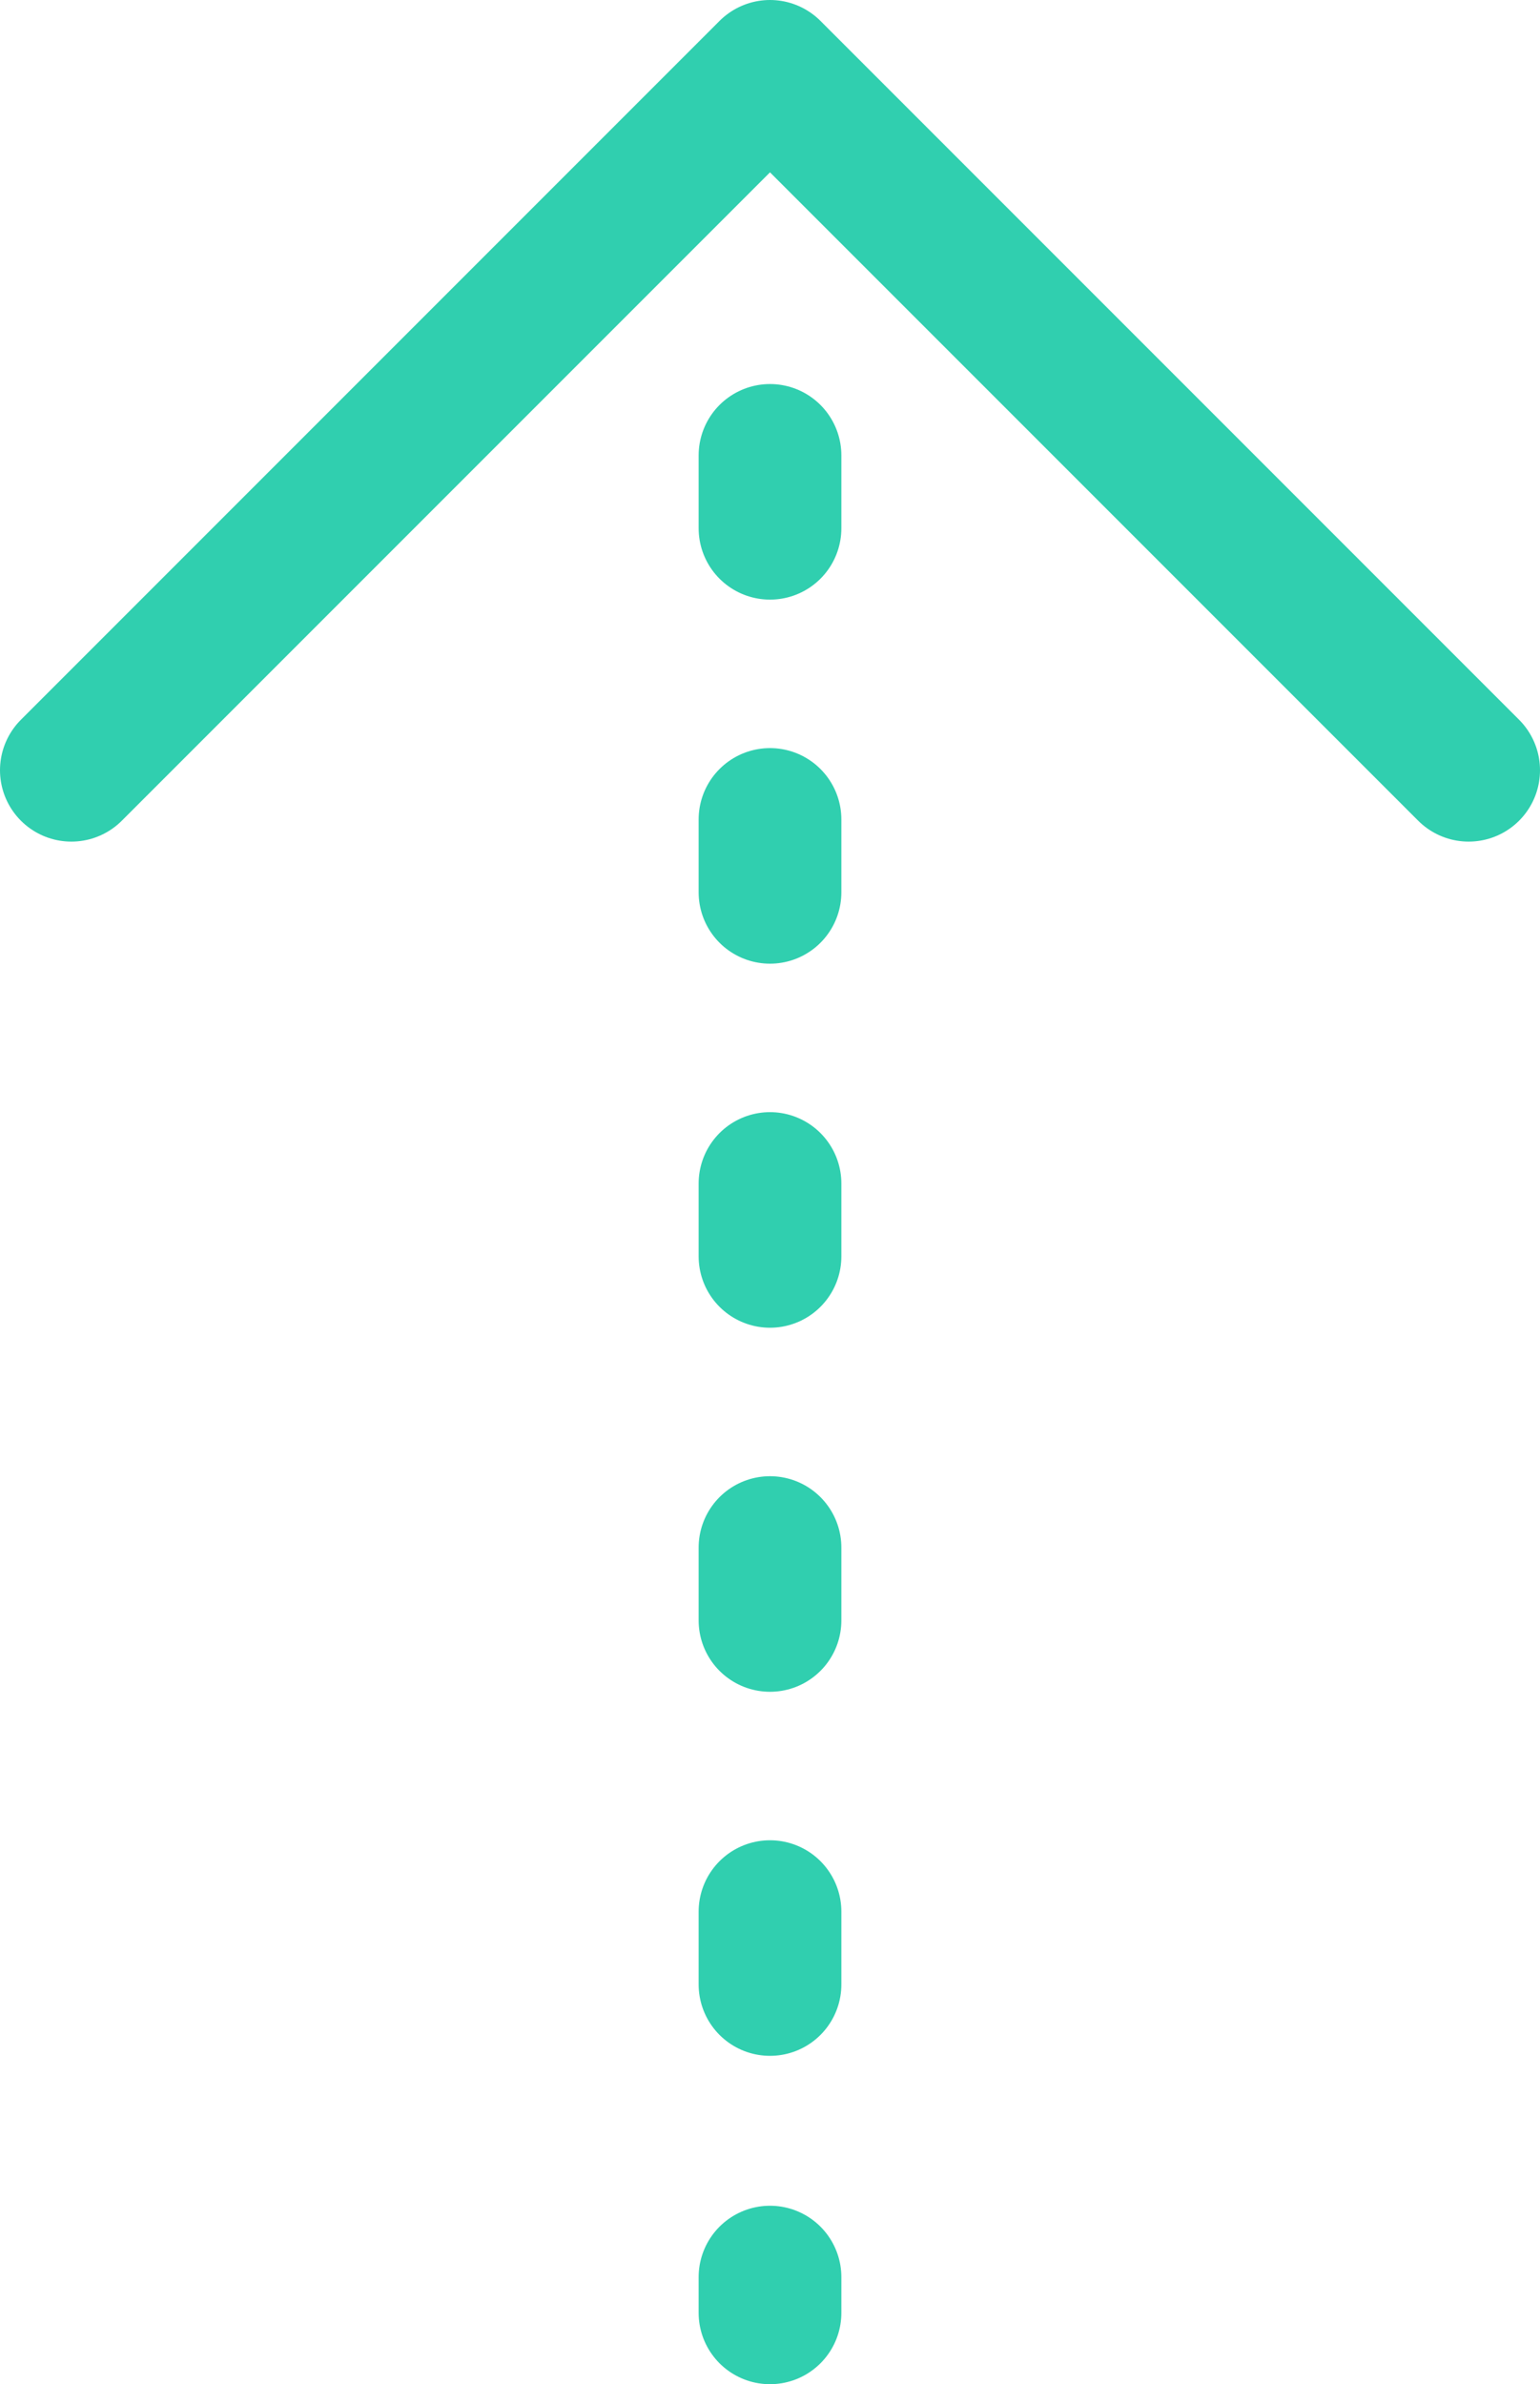
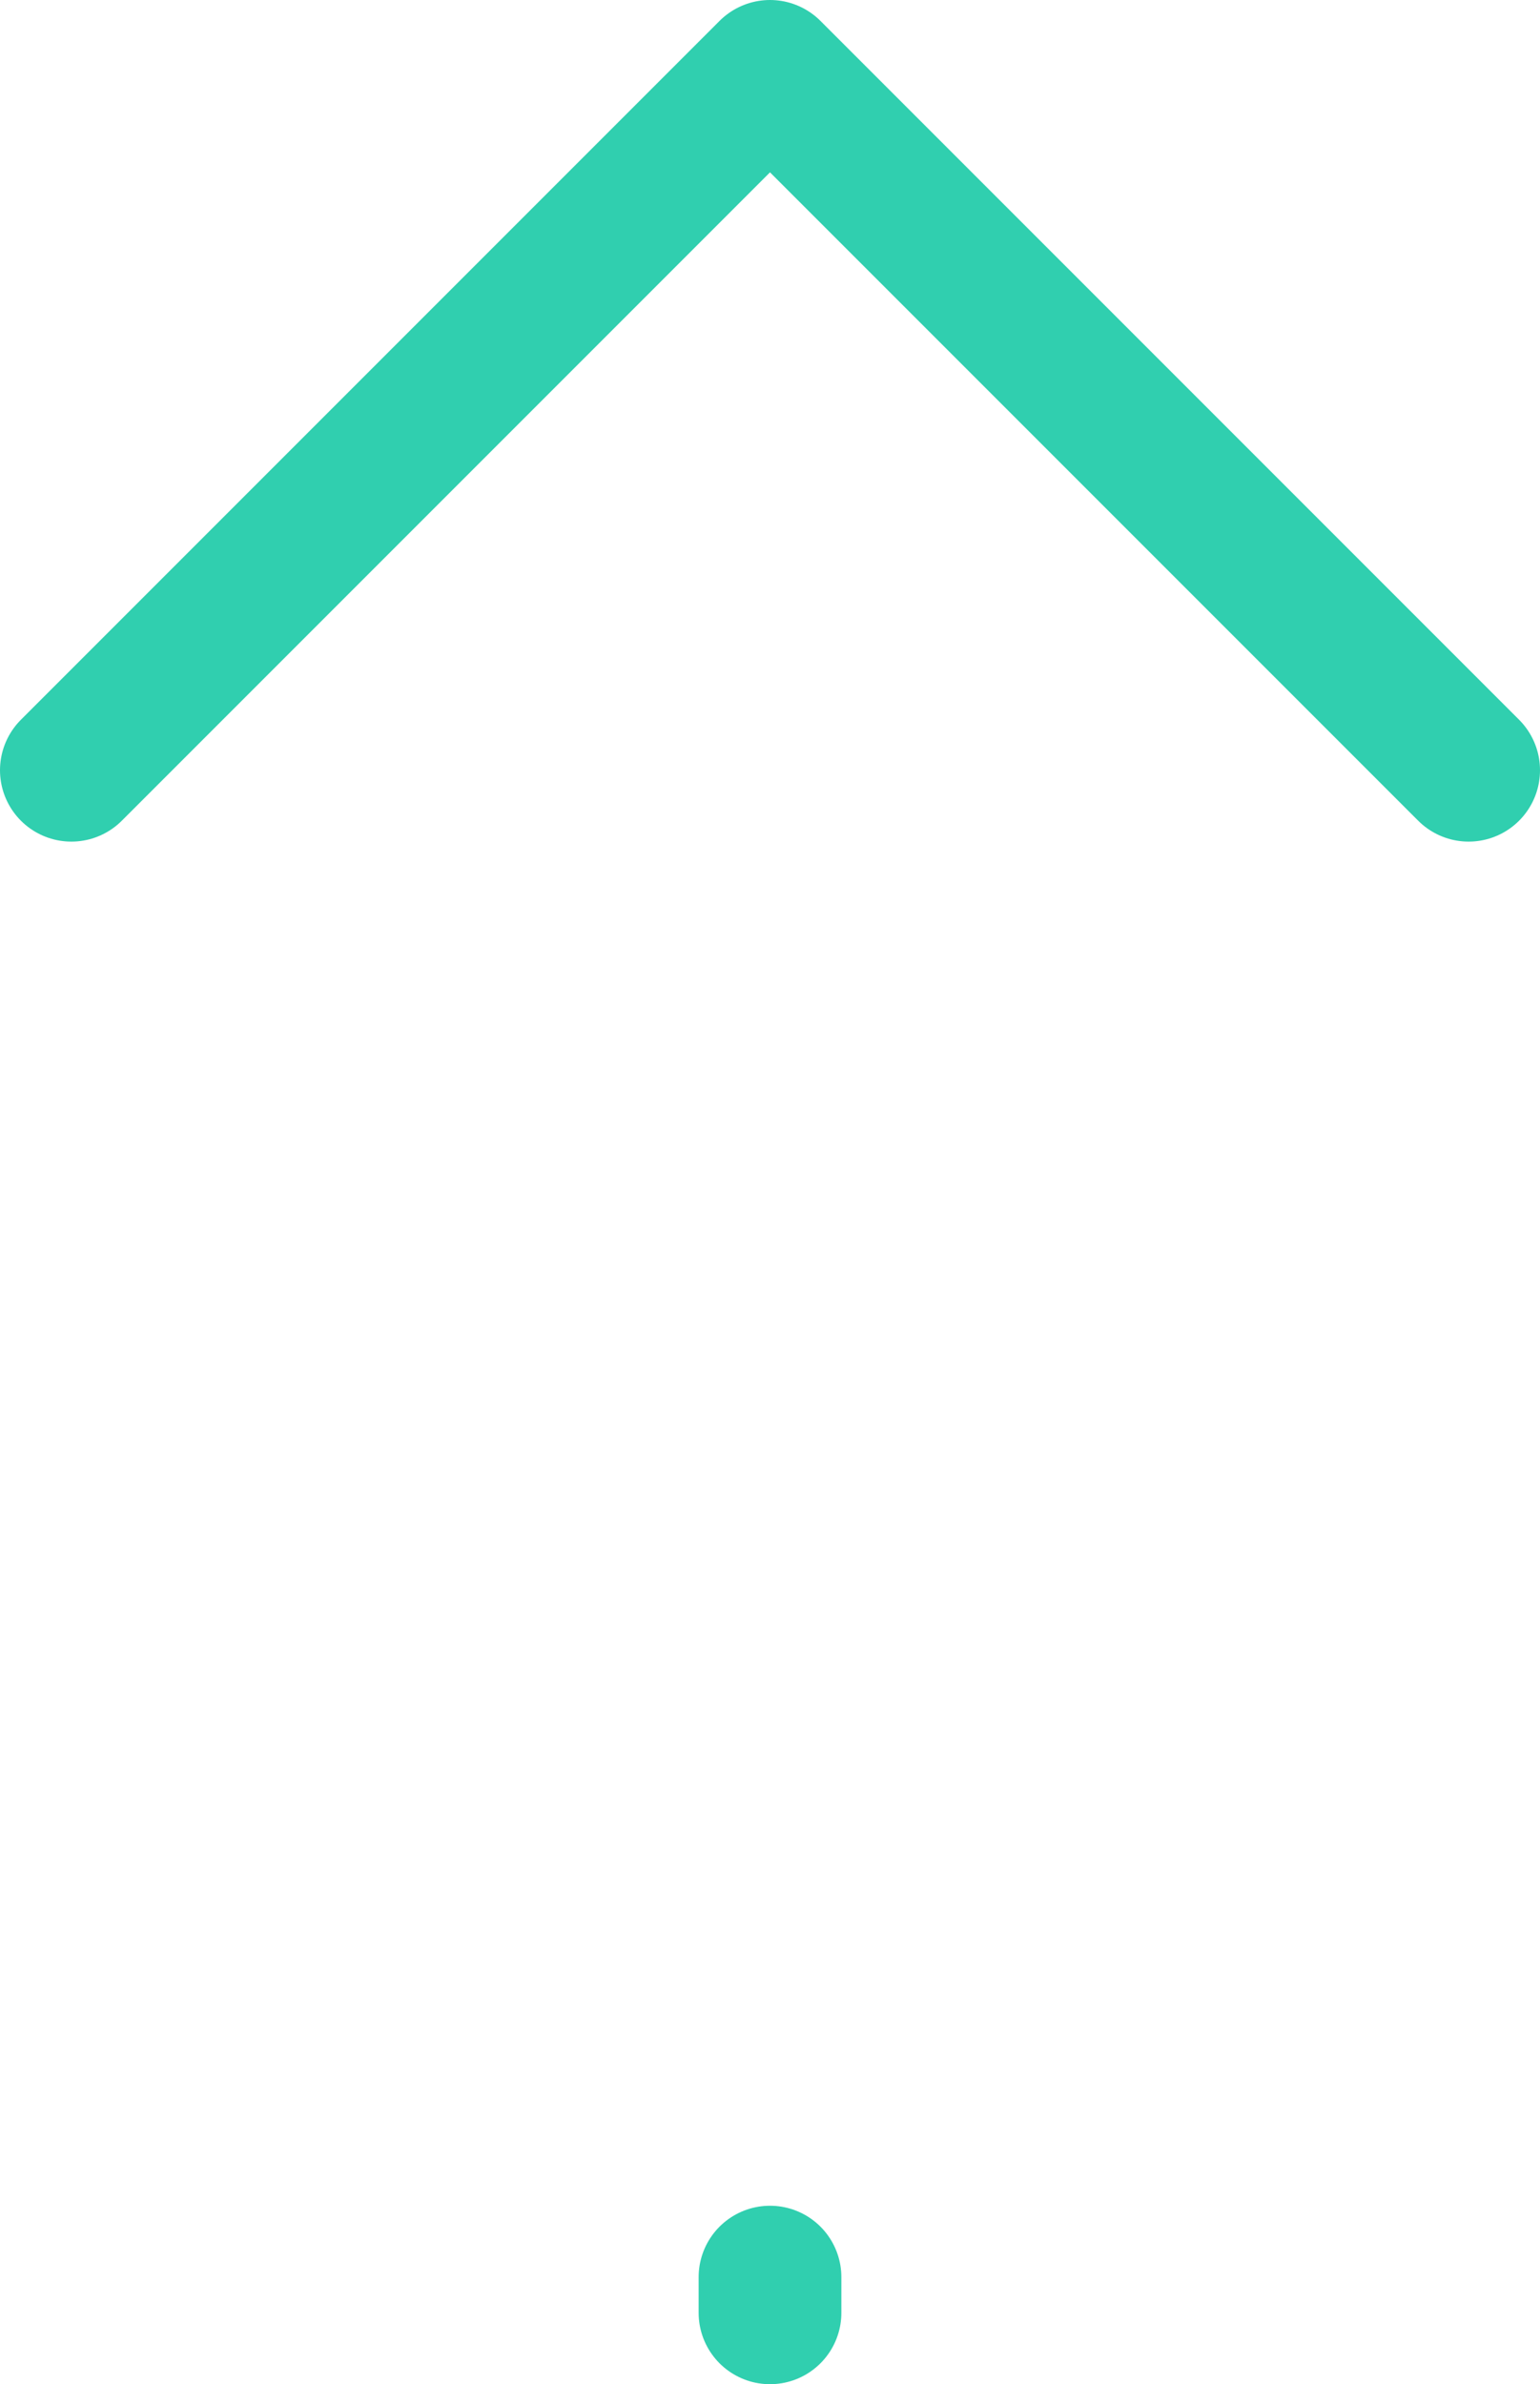
<svg xmlns="http://www.w3.org/2000/svg" viewBox="0 0 21.58 33.4">
  <defs>
    <style>.cls-1,.cls-2{fill:none;stroke:#30cfaf;stroke-linecap:round;stroke-linejoin:round;stroke-width:2px;}.cls-1{stroke-dasharray:1.02 4.08;}</style>
  </defs>
  <title>arrow_totop</title>
  <g id="レイヤー_2" data-name="レイヤー 2">
    <g id="design">
-       <line class="cls-1" x1="10.79" y1="6.38" x2="10.79" y2="29.86" />
      <line class="cls-2" x1="10.79" y1="31.9" x2="10.79" y2="32.4" />
      <polyline class="cls-2" points="1 10.79 10.79 1 20.58 10.79" />
    </g>
  </g>
</svg>